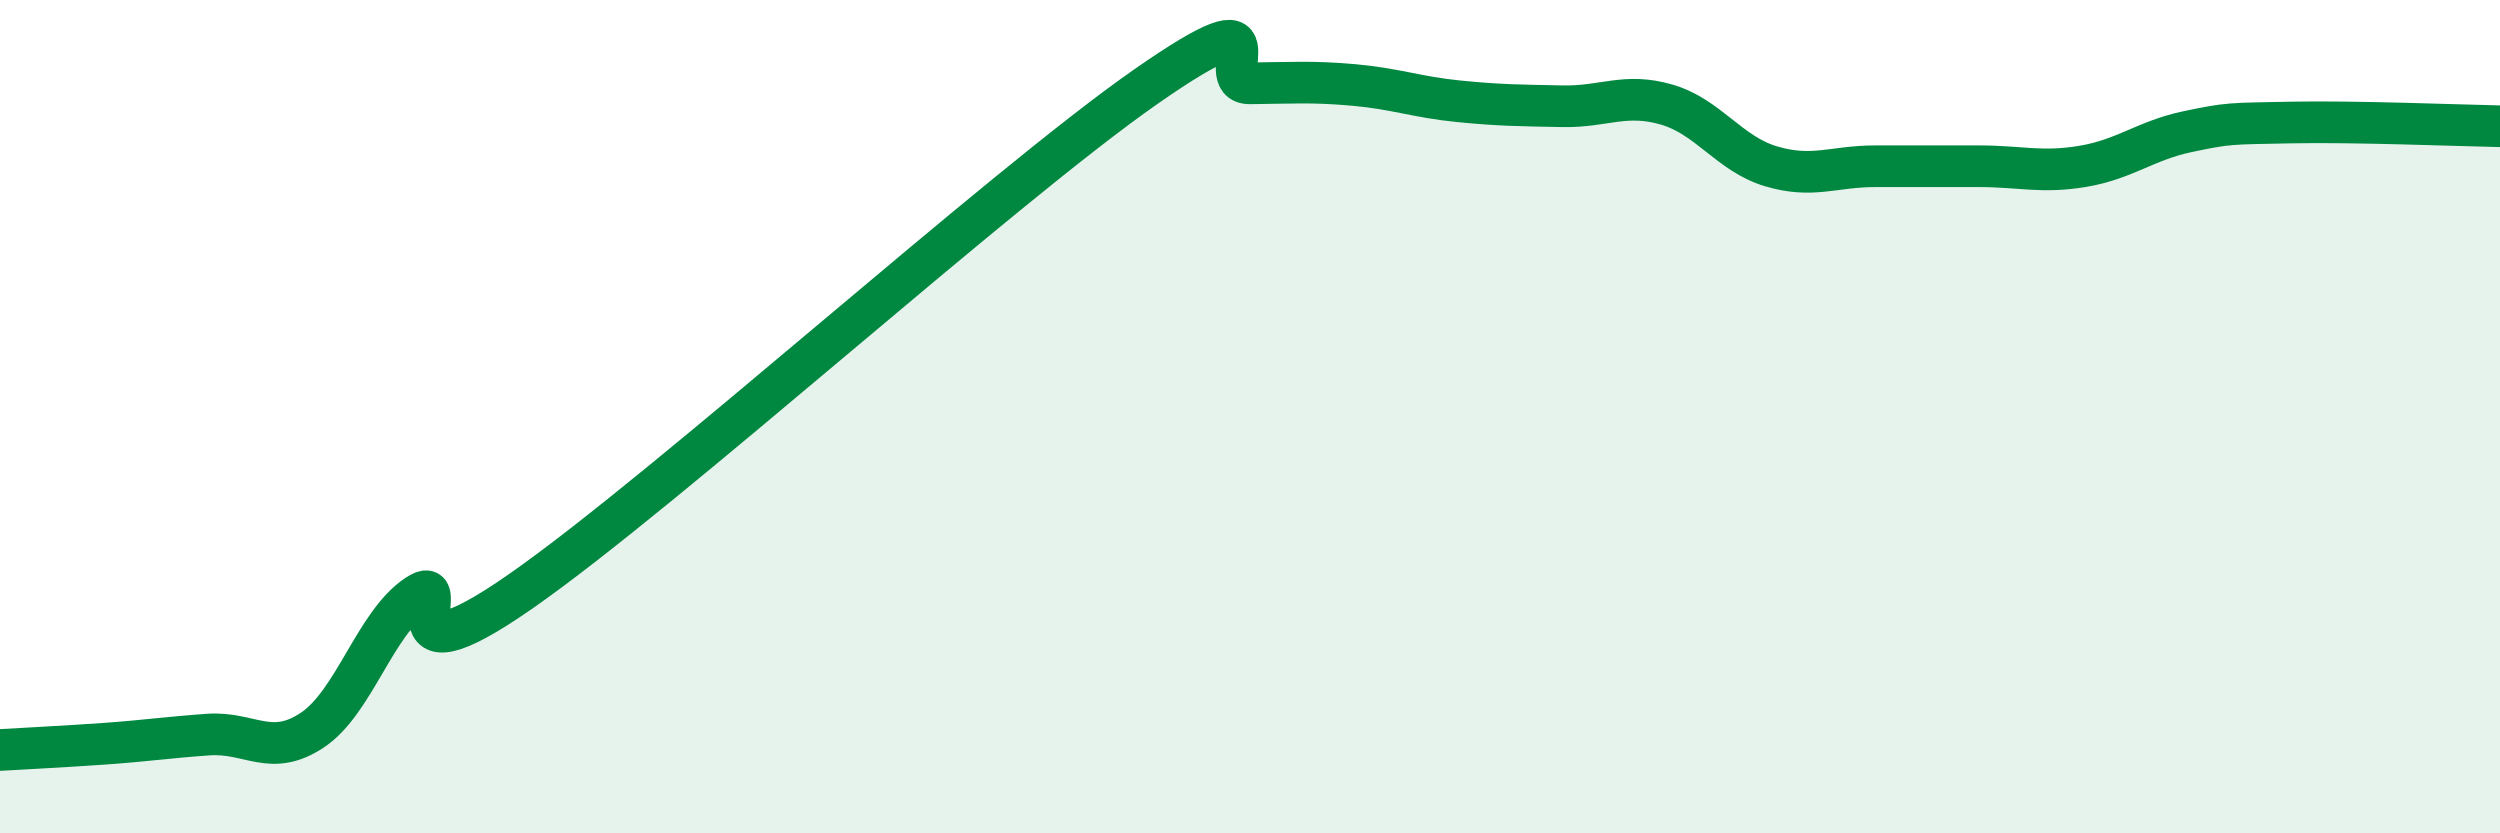
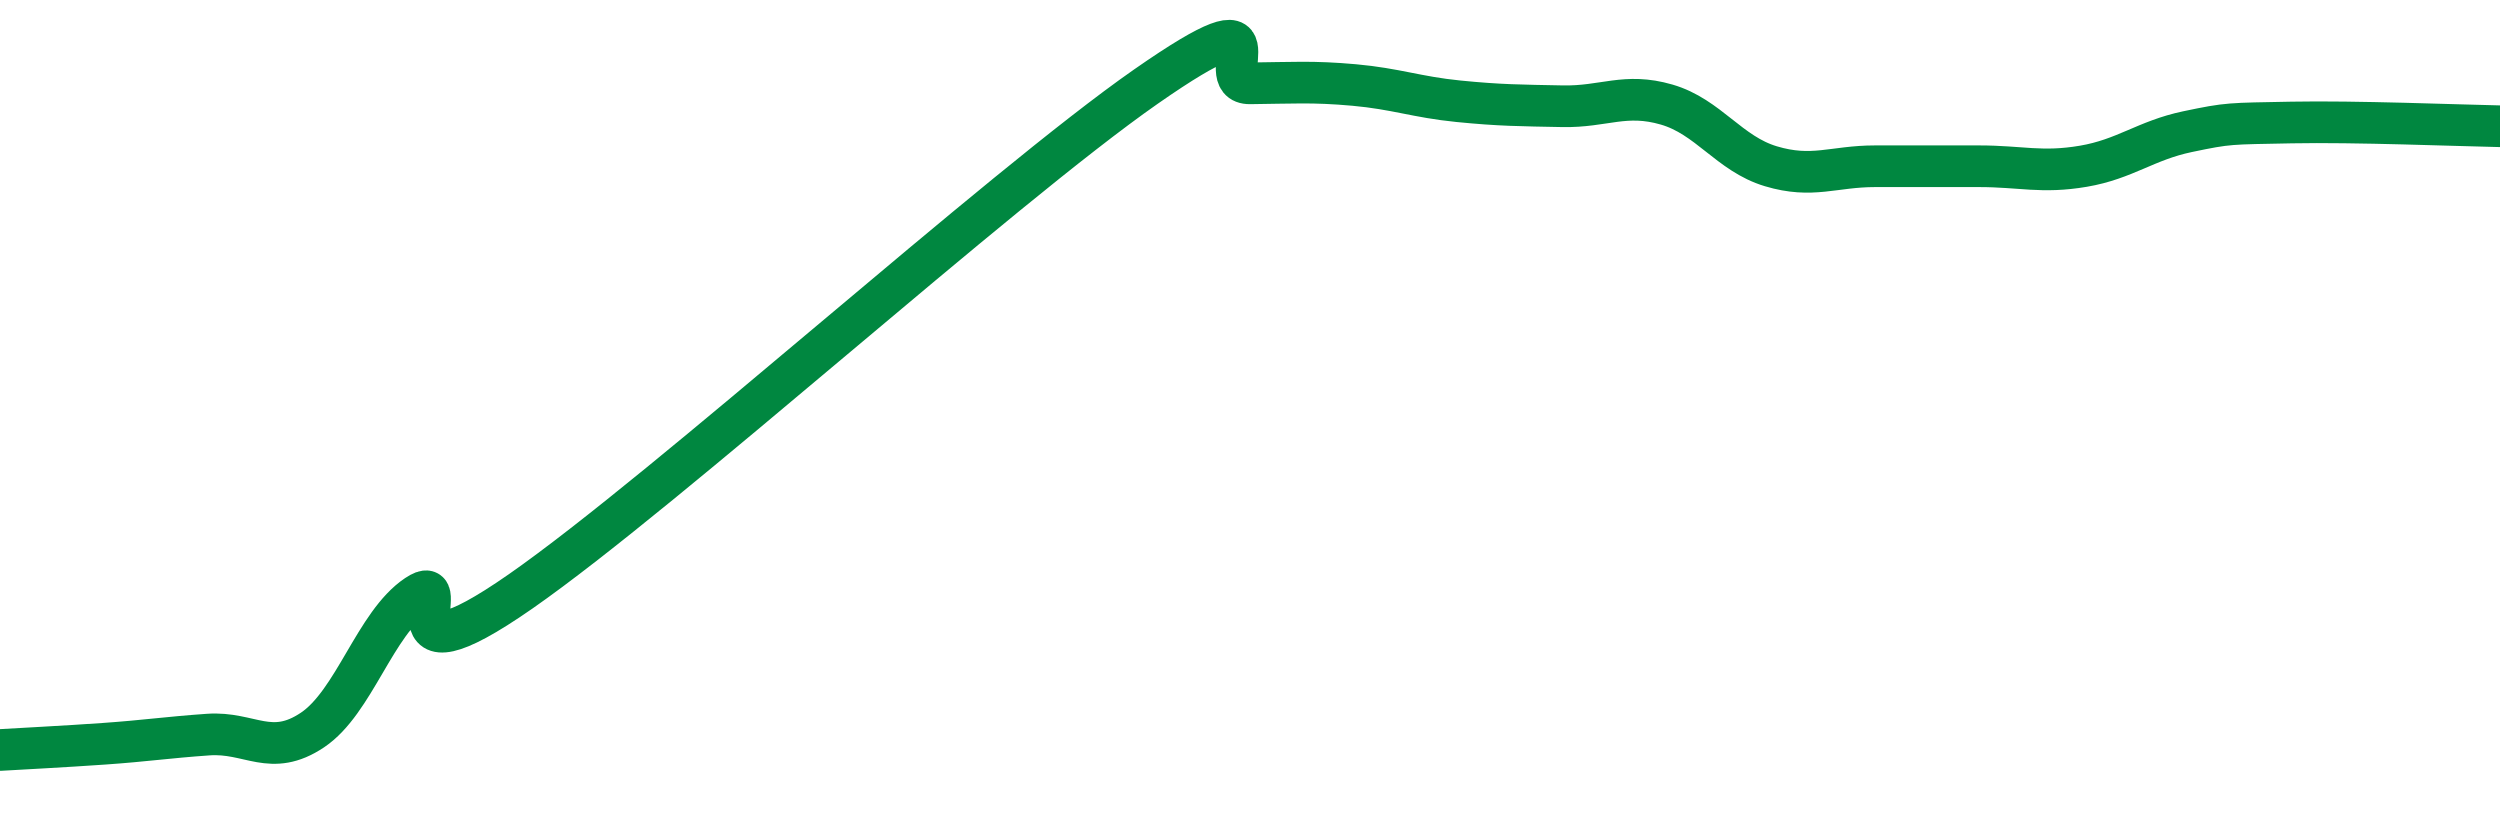
<svg xmlns="http://www.w3.org/2000/svg" width="60" height="20" viewBox="0 0 60 20">
-   <path d="M 0,18 C 0.5,17.97 1.5,17.92 2.5,17.85 C 3.5,17.78 4,17.7 5,17.63 C 6,17.56 6.5,18.19 7.5,17.52 C 8.5,16.85 9,14.96 10,14.29 C 11,13.62 9,16.63 12.5,14.19 C 16,11.75 24,4.52 27.5,2.08 C 31,-0.36 29,2.01 30,2 C 31,1.99 31.5,1.95 32.5,2.04 C 33.5,2.13 34,2.33 35,2.43 C 36,2.53 36.5,2.53 37.5,2.55 C 38.5,2.57 39,2.22 40,2.51 C 41,2.8 41.5,3.69 42.5,3.99 C 43.5,4.29 44,3.99 45,3.99 C 46,3.99 46.5,3.99 47.5,3.99 C 48.5,3.99 49,4.16 50,3.99 C 51,3.82 51.5,3.37 52.5,3.16 C 53.5,2.95 53.5,2.97 55,2.94 C 56.5,2.91 59,3.01 60,3.03L60 20L0 20Z" fill="#008740" opacity="0.1" stroke-linecap="round" stroke-linejoin="round" />
  <path d="M 0,18 C 0.5,17.97 1.5,17.92 2.5,17.85 C 3.5,17.78 4,17.7 5,17.63 C 6,17.56 6.5,18.19 7.5,17.52 C 8.5,16.85 9,14.96 10,14.29 C 11,13.62 9,16.63 12.5,14.19 C 16,11.75 24,4.52 27.5,2.08 C 31,-0.36 29,2.01 30,2 C 31,1.99 31.5,1.95 32.5,2.04 C 33.5,2.13 34,2.33 35,2.43 C 36,2.53 36.5,2.53 37.5,2.55 C 38.5,2.57 39,2.22 40,2.51 C 41,2.8 41.5,3.69 42.5,3.99 C 43.5,4.29 44,3.99 45,3.99 C 46,3.99 46.5,3.99 47.5,3.99 C 48.5,3.99 49,4.16 50,3.99 C 51,3.82 51.5,3.37 52.5,3.16 C 53.5,2.95 53.5,2.97 55,2.94 C 56.5,2.91 59,3.01 60,3.03" stroke="#008740" stroke-width="1" fill="none" stroke-linecap="round" stroke-linejoin="round" />
</svg>